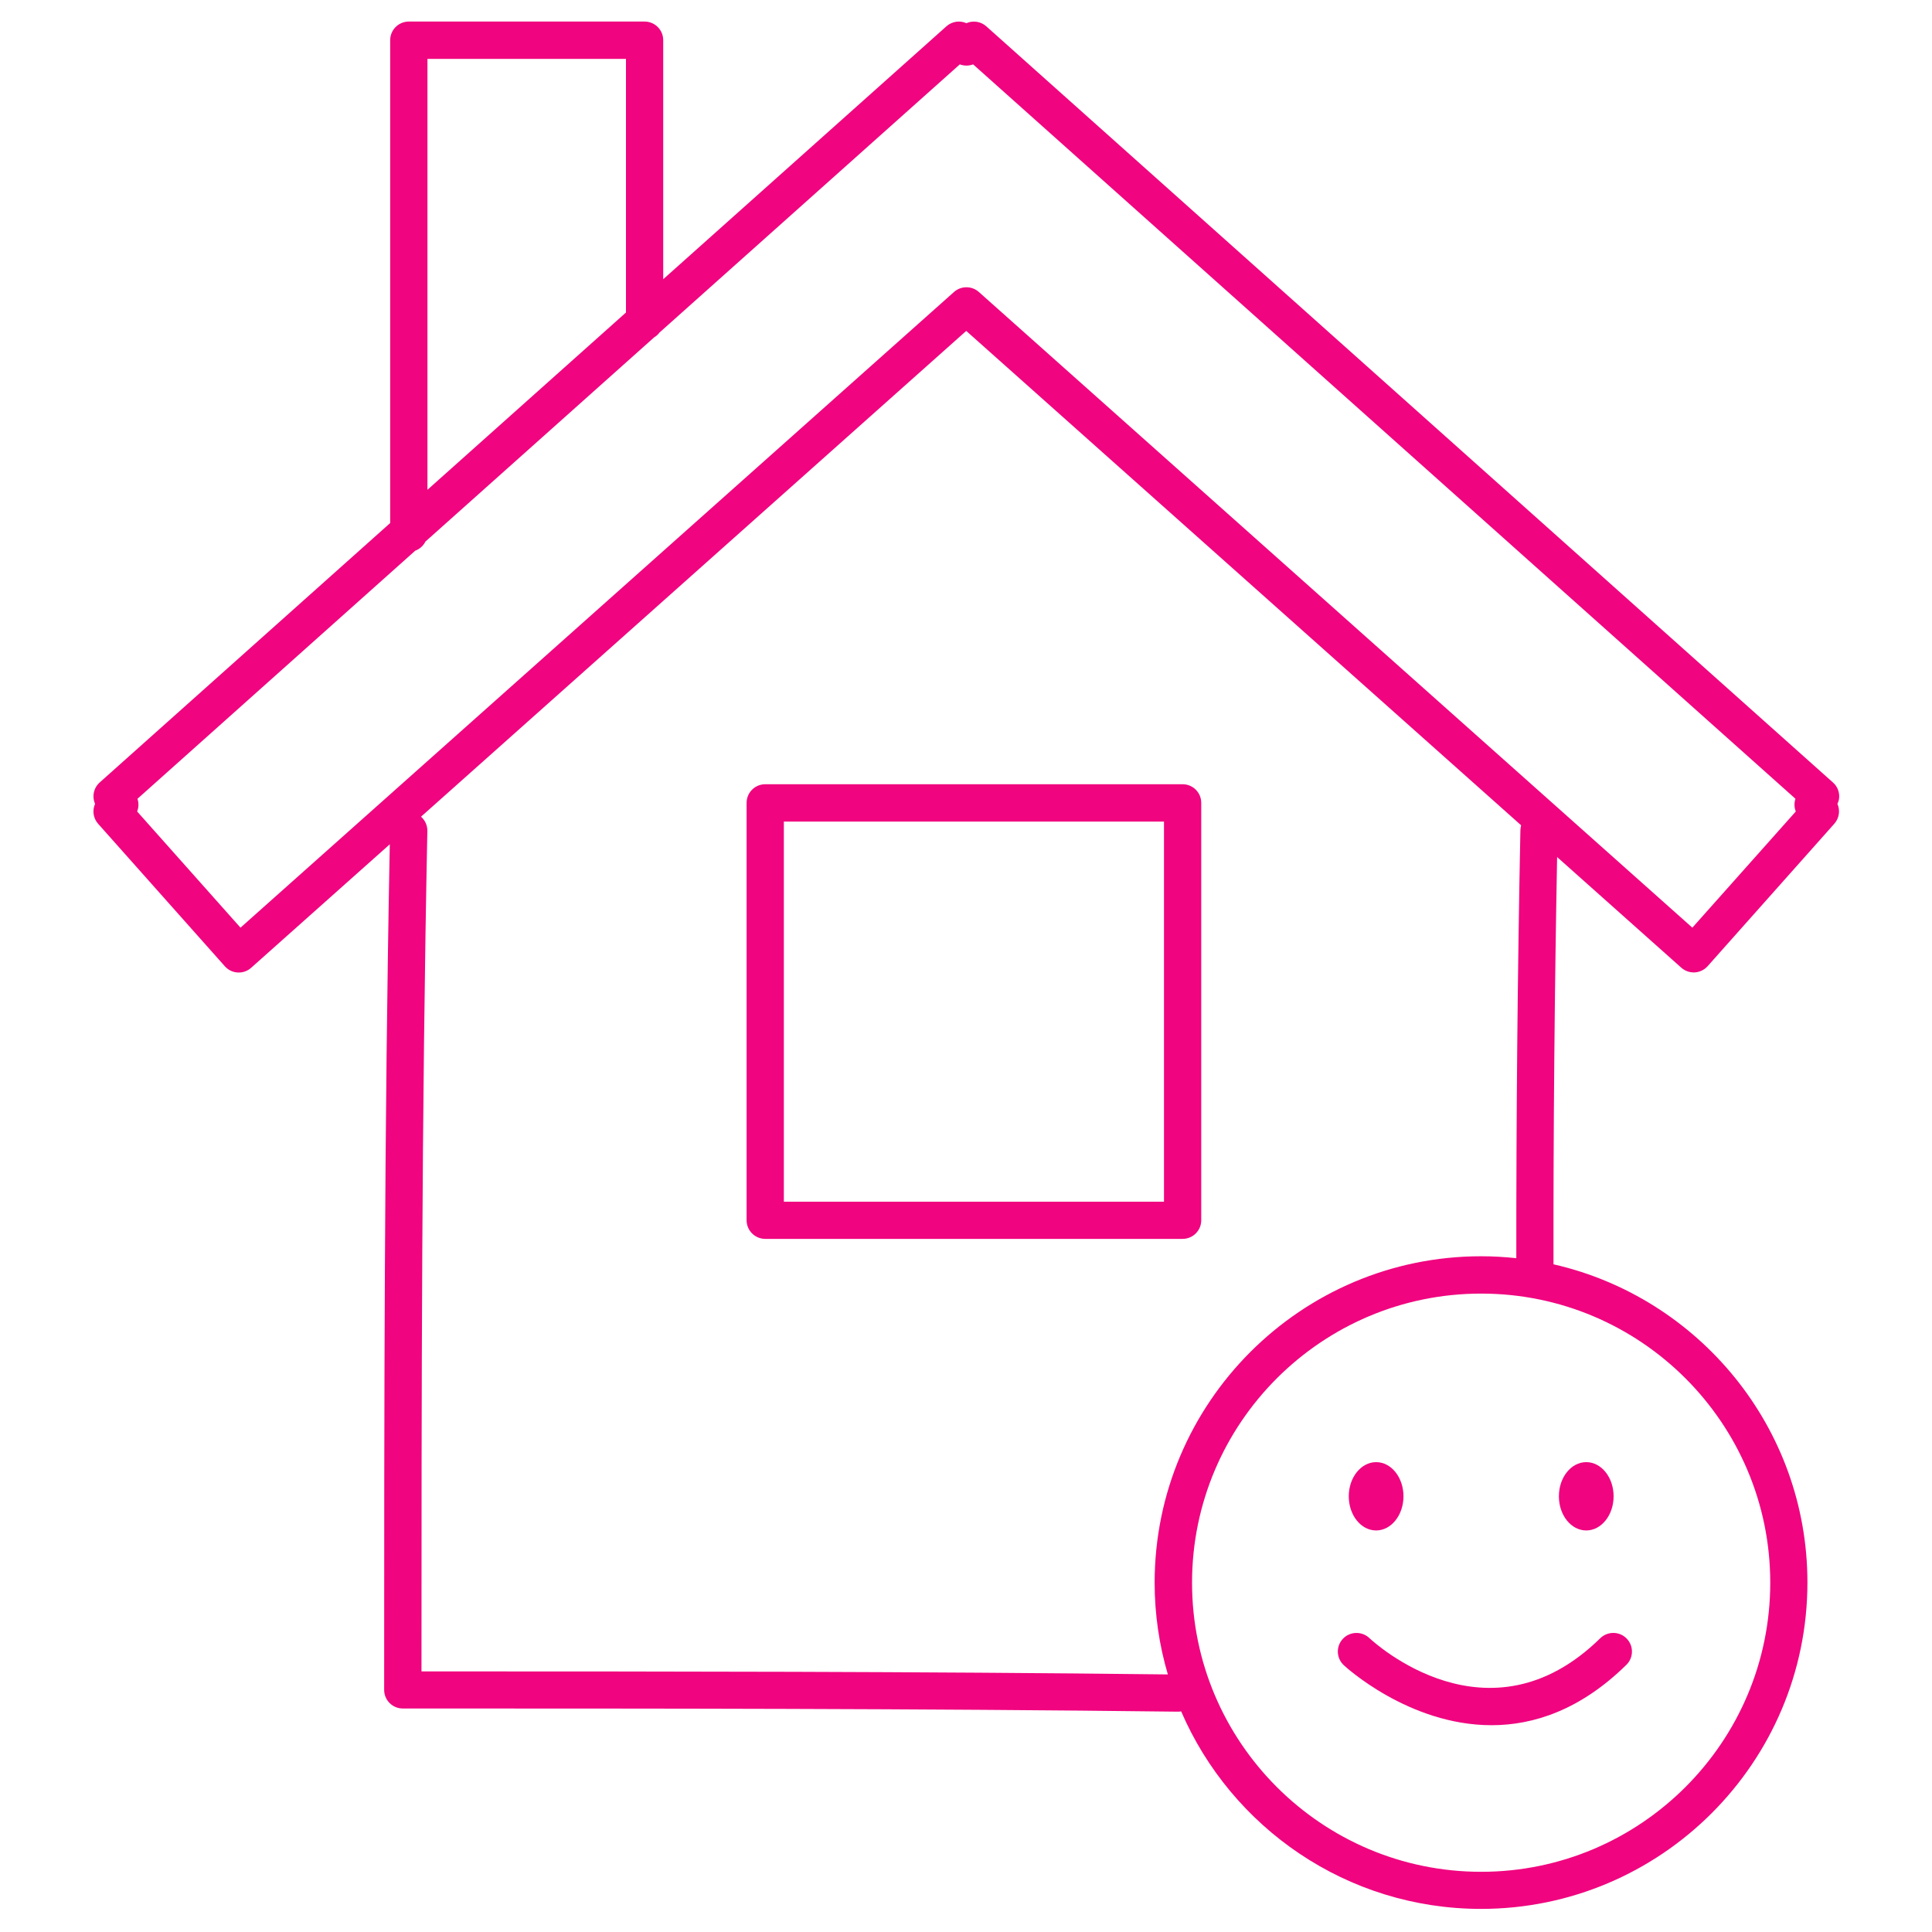
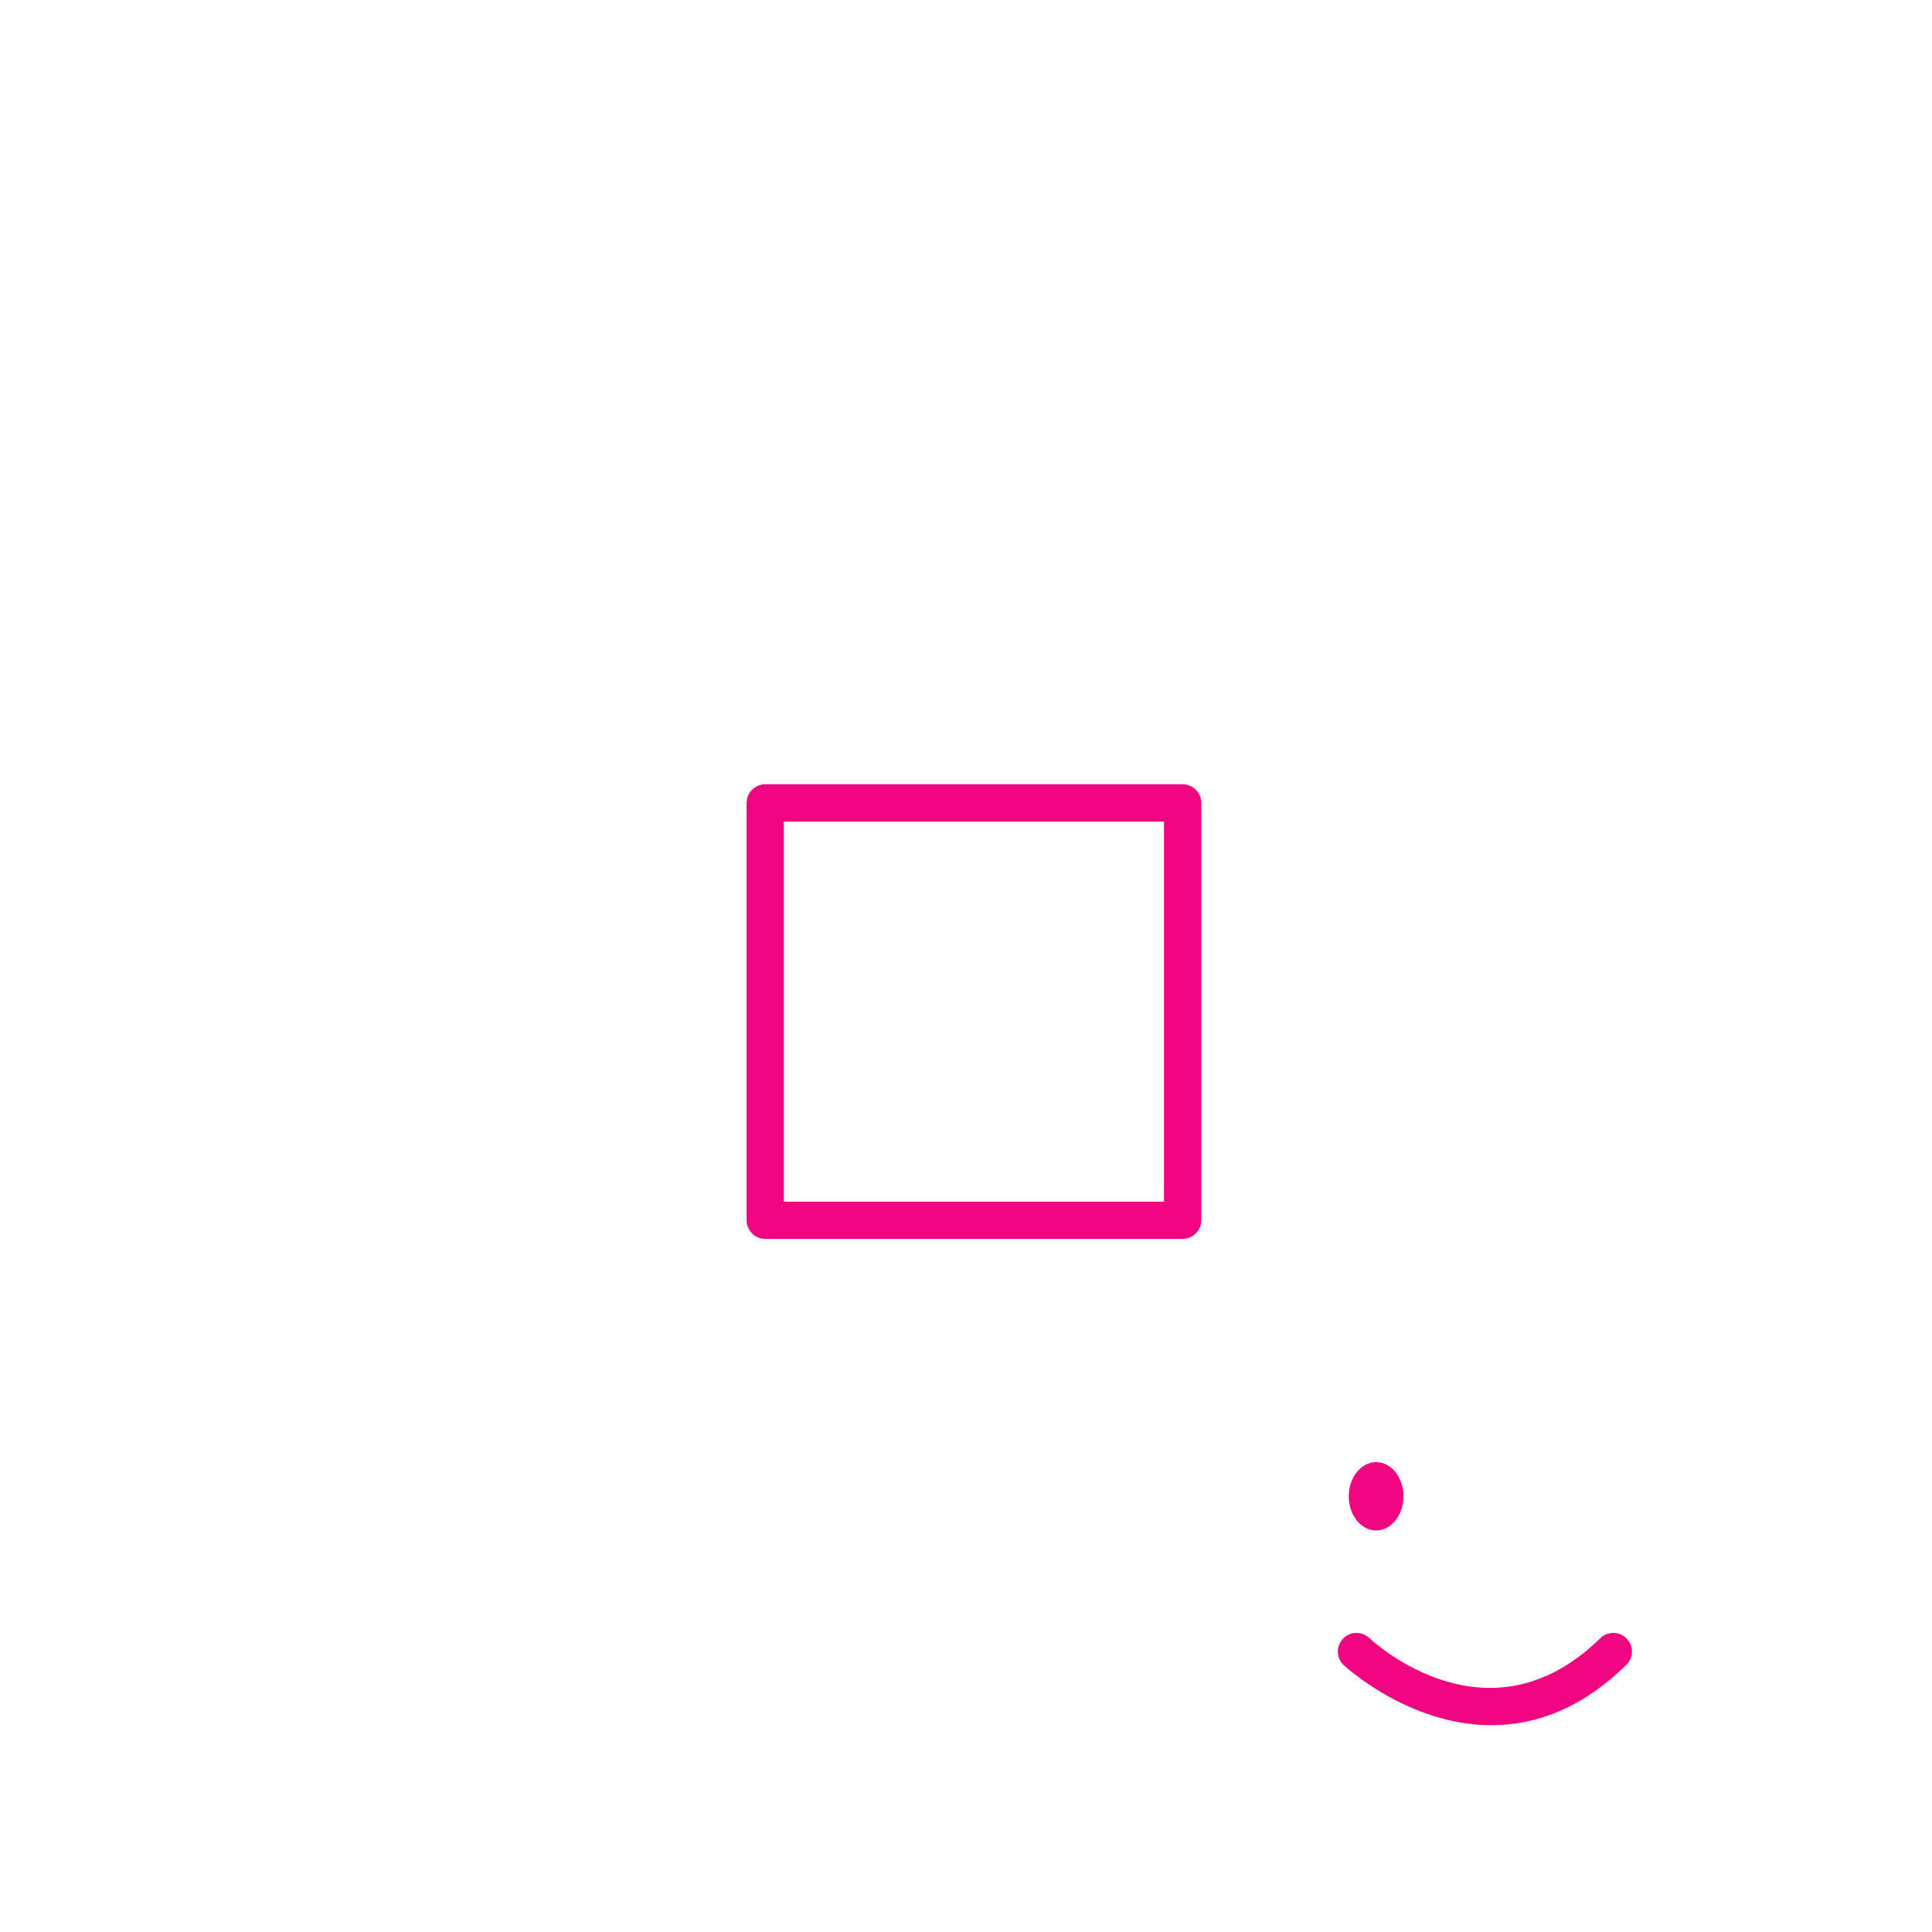
<svg xmlns="http://www.w3.org/2000/svg" version="1.1" x="0px" y="0px" viewBox="0 0 250 250" style="enable-background:new 0 0 250 250;" xml:space="preserve">
  <style type="text/css">
	.st0{fill:none;stroke:#000000;stroke-width:4.5;stroke-linecap:round;stroke-linejoin:round;stroke-miterlimit:10;}
	.st1{fill:none;stroke:#FFFFFF;stroke-width:3;stroke-linecap:round;stroke-linejoin:round;stroke-miterlimit:10;}
	.st2{fill:#696969;}
	.st3{fill:none;stroke:#000000;stroke-width:3;stroke-linecap:round;stroke-linejoin:round;stroke-miterlimit:10;}
	.st4{fill:#FFFFFF;}
	.st5{fill-rule:evenodd;clip-rule:evenodd;}
	.st6{fill:#80C41C;}
	.st7{fill:#666666;}
	.st8{fill:none;stroke:#FFFFFF;stroke-width:4;stroke-linecap:round;stroke-linejoin:round;stroke-miterlimit:10;}
	.st9{fill:none;stroke:#9D9D9D;stroke-width:4;stroke-linecap:round;stroke-linejoin:round;stroke-miterlimit:10;}
	.st10{fill:none;stroke:#9D9D9D;stroke-width:3;stroke-linecap:round;stroke-linejoin:round;stroke-miterlimit:10;}
	.st11{fill:#F0047F;}
	.st12{fill:#1E2832;}
	.st13{fill:#1F2422;}
	.st14{fill:#1A1A1A;}
	.st15{fill:none;}
	.st16{fill:none;stroke:#F0047F;stroke-width:7;stroke-miterlimit:10;}
	.st17{fill:none;stroke:#000000;stroke-width:4.5;stroke-linecap:round;stroke-linejoin:round;stroke-dasharray:0,12.111;}
	.st18{fill:#182133;}
	.st19{fill:#808080;stroke:#000000;stroke-miterlimit:10;}
	.st20{fill:#333333;}
	.st21{fill:none;stroke:#1A1A1A;stroke-width:4;stroke-miterlimit:10;}
	.st22{fill:#FFFFFF;stroke:#1A1A1A;stroke-width:4;stroke-linecap:round;stroke-linejoin:round;stroke-miterlimit:10;}
	.st23{fill:#004A99;}
	.st24{fill:#141414;}
	.st25{fill:none;stroke:#F0047F;stroke-width:3.5;stroke-miterlimit:10;}
	.st26{fill:none;stroke:#F0047F;stroke-width:3;stroke-miterlimit:10;}
	.st27{fill:none;stroke:#F0047F;stroke-width:3;stroke-linecap:round;stroke-linejoin:round;stroke-miterlimit:10;}
	.st28{fill:none;stroke:#F0047F;stroke-width:4;stroke-linecap:round;stroke-linejoin:round;stroke-miterlimit:10;}
	.st29{fill-rule:evenodd;clip-rule:evenodd;fill:#80C41C;}
</style>
  <g id="Background">
</g>
  <g id="Elements">
    <g id="New_Symbol_12_">
	</g>
    <g id="New_Symbol_8_">
	</g>
    <g id="New_Symbol_7_">
	</g>
    <g id="New_Symbol_5_">
	</g>
    <g id="New_Symbol_4_">
	</g>
    <g id="New_Symbol_1_15_">
	</g>
    <g id="New_Symbol_1_14_">
	</g>
    <g id="New_Symbol_1_13_">
	</g>
    <g id="New_Symbol_1_12_">
	</g>
    <g id="New_Symbol_1_8_">
	</g>
    <g id="New_Symbol_1_7_">
	</g>
    <g id="New_Symbol_1_5_">
	</g>
    <g id="New_Symbol_1_4_">
	</g>
    <g id="New_Symbol_2_15_">
	</g>
    <g id="New_Symbol_2_14_">
	</g>
    <g id="New_Symbol_2_13_">
	</g>
    <g id="New_Symbol_2_12_">
	</g>
    <g id="New_Symbol_2_8_">
	</g>
    <g id="New_Symbol_2_7_">
	</g>
    <g id="New_Symbol_2_5_">
	</g>
    <g id="New_Symbol_2_4_">
	</g>
    <g id="New_Symbol_14_13_">
	</g>
    <g id="New_Symbol_14_12_">
	</g>
    <g id="New_Symbol_14_8_">
	</g>
    <g id="New_Symbol_14_7_">
	</g>
    <g id="New_Symbol_14_5_">
	</g>
    <g id="New_Symbol_14_4_">
	</g>
    <g id="New_Symbol_19_9_">
	</g>
    <g id="New_Symbol_19_5_">
	</g>
    <g id="New_Symbol_19_3_">
	</g>
    <g id="New_Symbol_19_2_">
	</g>
    <g id="New_Symbol_18_14_">
	</g>
    <g id="New_Symbol_18_13_">
	</g>
    <g id="New_Symbol_18_12_">
	</g>
    <g id="New_Symbol_18_8_">
	</g>
    <g id="New_Symbol_18_7_">
	</g>
    <g id="New_Symbol_18_5_">
	</g>
    <g id="New_Symbol_18_4_">
	</g>
    <g id="New_Symbol_8_14_">
	</g>
    <g id="New_Symbol_8_13_">
	</g>
    <g id="New_Symbol_8_12_">
	</g>
    <g id="New_Symbol_8_8_">
	</g>
    <g id="New_Symbol_8_7_">
	</g>
    <g id="New_Symbol_8_5_">
	</g>
    <g id="New_Symbol_8_4_">
	</g>
    <g id="New_Symbol_13_10_">
	</g>
    <g id="New_Symbol_13_6_">
	</g>
    <g id="New_Symbol_13_4_">
	</g>
    <g id="New_Symbol_13_3_">
	</g>
    <g id="New_Symbol_11_13_">
	</g>
    <g id="New_Symbol_11_12_">
	</g>
    <g id="New_Symbol_11_8_">
	</g>
    <g id="New_Symbol_11_7_">
	</g>
    <g id="New_Symbol_11_5_">
	</g>
    <g id="New_Symbol_11_4_">
	</g>
    <g id="New_Symbol_24_11_">
	</g>
    <g id="New_Symbol_24_7_">
	</g>
    <g id="New_Symbol_24_6_">
	</g>
    <g id="New_Symbol_24_4_">
	</g>
    <g id="New_Symbol_24_3_">
	</g>
    <g id="New_Symbol_20_14_">
	</g>
    <g id="New_Symbol_20_13_">
	</g>
    <g id="New_Symbol_20_12_">
	</g>
    <g id="New_Symbol_20_11_">
	</g>
    <g id="New_Symbol_20_7_">
	</g>
    <g id="New_Symbol_20_6_">
	</g>
    <g id="New_Symbol_20_4_">
	</g>
    <g id="New_Symbol_20_3_">
	</g>
    <g id="New_Symbol_3_13_">
	</g>
    <g id="New_Symbol_3_12_">
	</g>
    <g id="New_Symbol_3_11_">
	</g>
    <g id="New_Symbol_3_7_">
	</g>
    <g id="New_Symbol_3_6_">
	</g>
    <g id="New_Symbol_3_4_">
	</g>
    <g id="New_Symbol_3_3_">
	</g>
    <g id="New_Symbol_4_13_">
	</g>
    <g id="New_Symbol_4_12_">
	</g>
    <g id="New_Symbol_4_11_">
	</g>
    <g id="New_Symbol_4_10_">
	</g>
    <g id="New_Symbol_4_6_">
	</g>
    <g id="New_Symbol_4_4_">
	</g>
    <g id="New_Symbol_4_3_">
	</g>
    <g id="New_Symbol_7_15_">
	</g>
    <g id="New_Symbol_7_14_">
	</g>
    <g id="New_Symbol_7_13_">
	</g>
    <g id="New_Symbol_7_12_">
	</g>
    <g id="New_Symbol_7_8_">
	</g>
    <g id="New_Symbol_7_7_">
	</g>
    <g id="New_Symbol_7_5_">
	</g>
    <g id="New_Symbol_7_4_">
	</g>
    <g id="New_Symbol_7_3_">
	</g>
    <g id="New_Symbol_16_12_">
	</g>
    <g id="New_Symbol_16_11_">
	</g>
    <g id="New_Symbol_16_7_">
	</g>
    <g id="New_Symbol_16_6_">
	</g>
    <g id="New_Symbol_16_4_">
	</g>
    <g id="New_Symbol_16_3_">
	</g>
    <g id="New_Symbol_23_12_">
	</g>
    <g id="New_Symbol_23_11_">
	</g>
    <g id="New_Symbol_23_7_">
	</g>
    <g id="New_Symbol_23_6_">
	</g>
    <g id="New_Symbol_23_4_">
	</g>
    <g id="New_Symbol_23_3_">
	</g>
    <g id="New_Symbol_22_14_">
	</g>
    <g id="New_Symbol_22_13_">
	</g>
    <g id="New_Symbol_22_12_">
	</g>
    <g id="New_Symbol_22_11_">
	</g>
    <g id="New_Symbol_22_7_">
	</g>
    <g id="New_Symbol_22_6_">
	</g>
    <g id="New_Symbol_22_4_">
	</g>
    <g id="New_Symbol_22_3_">
	</g>
    <g id="New_Symbol_21_14_">
	</g>
    <g id="New_Symbol_21_13_">
	</g>
    <g id="New_Symbol_21_12_">
	</g>
    <g id="New_Symbol_21_11_">
	</g>
    <g id="New_Symbol_21_7_">
	</g>
    <g id="New_Symbol_21_6_">
	</g>
    <g id="New_Symbol_21_4_">
	</g>
    <g id="New_Symbol_21_3_">
	</g>
    <g id="New_Symbol_12_13_">
	</g>
    <g id="New_Symbol_12_12_">
	</g>
    <g id="New_Symbol_12_11_">
	</g>
    <g id="New_Symbol_12_7_">
	</g>
    <g id="New_Symbol_12_6_">
	</g>
    <g id="New_Symbol_12_4_">
	</g>
    <g id="New_Symbol_12_3_">
	</g>
    <g id="New_Symbol_6_14_">
	</g>
    <g id="New_Symbol_6_13_">
	</g>
    <g id="New_Symbol_6_12_">
	</g>
    <g id="New_Symbol_6_11_">
	</g>
    <g id="New_Symbol_6_7_">
	</g>
    <g id="New_Symbol_6_6_">
	</g>
    <g id="New_Symbol_6_4_">
	</g>
    <g id="New_Symbol_6_3_">
	</g>
    <g id="New_Symbol_15_11_">
	</g>
    <g id="New_Symbol_15_10_">
	</g>
    <g id="New_Symbol_15_6_">
	</g>
    <g id="New_Symbol_15_5_">
	</g>
    <g id="New_Symbol_15_3_">
	</g>
    <g id="New_Symbol_15_2_">
	</g>
    <g id="New_Symbol_10_9_">
	</g>
    <g id="New_Symbol_10_5_">
	</g>
    <g id="New_Symbol_10_3_">
	</g>
    <g id="New_Symbol_10_2_">
	</g>
    <g id="New_Symbol_17_9_">
	</g>
    <g id="New_Symbol_17_5_">
	</g>
    <g id="New_Symbol_17_3_">
	</g>
    <g id="New_Symbol_17_2_">
	</g>
    <g id="New_Symbol_9_12_">
	</g>
    <g id="New_Symbol_9_11_">
	</g>
    <g id="New_Symbol_9_7_">
	</g>
    <g id="New_Symbol_9_6_">
	</g>
    <g id="New_Symbol_9_4_">
	</g>
    <g id="New_Symbol_9_3_">
	</g>
    <g id="New_Symbol_5_15_">
	</g>
    <g id="New_Symbol_5_14_">
	</g>
    <g id="New_Symbol_5_13_">
	</g>
    <g id="New_Symbol_5_11_">
	</g>
    <g id="New_Symbol_1_">
	</g>
    <g id="New_Symbol">
	</g>
    <g id="New_Symbol_1_1_">
	</g>
    <g id="New_Symbol_1">
	</g>
    <g id="New_Symbol_2_1_">
	</g>
    <g id="New_Symbol_2">
	</g>
    <g id="New_Symbol_14_1_">
	</g>
    <g id="New_Symbol_14">
	</g>
    <g id="New_Symbol_19">
	</g>
    <g id="New_Symbol_18_1_">
	</g>
    <g id="New_Symbol_18">
	</g>
    <g id="New_Symbol_8_1_">
	</g>
    <g id="New_Symbol_8">
	</g>
    <g id="New_Symbol_13_1_">
	</g>
    <g id="New_Symbol_13">
	</g>
    <g id="New_Symbol_11_1_">
	</g>
    <g id="New_Symbol_11">
	</g>
    <g id="New_Symbol_24">
	</g>
    <g id="New_Symbol_20">
	</g>
    <g id="New_Symbol_3">
	</g>
    <g id="New_Symbol_4">
	</g>
    <g id="New_Symbol_7">
	</g>
    <g id="New_Symbol_16">
	</g>
    <g id="New_Symbol_23">
	</g>
    <g id="New_Symbol_22">
	</g>
    <g id="New_Symbol_21">
	</g>
    <g id="New_Symbol_12">
	</g>
    <g id="New_Symbol_6">
	</g>
    <g id="New_Symbol_15">
	</g>
    <g id="New_Symbol_10">
	</g>
    <g id="New_Symbol_17">
	</g>
    <g id="New_Symbol_9">
	</g>
    <g id="New_Symbol_5_8_">
	</g>
    <g id="New_Symbol_5_7_">
	</g>
    <g id="New_Symbol_5_5_">
	</g>
    <g id="New_Symbol_5_4_">
	</g>
    <g id="New_Symbol_5_2_">
	</g>
    <g id="New_Symbol_5_1_">
	</g>
  </g>
  <g id="Text">
    <g>
      <path class="st11" d="M96.61,103.89v54.01c0,1.33,1.08,2.41,2.41,2.41h54.01c1.33,0,2.41-1.08,2.41-2.41v-54.01    c0-1.33-1.08-2.41-2.41-2.41H99.02C97.69,101.48,96.61,102.56,96.61,103.89z M101.43,106.31h49.19v49.19h-49.19V106.31z" />
-       <path class="st11" d="M237.99,102.93c-0.03-0.64-0.32-1.25-0.8-1.67L127.63,3.41c-0.72-0.65-1.74-0.78-2.58-0.41    c-0.85-0.38-1.86-0.24-2.59,0.41L85.82,36.13V5.2c0-1.33-1.08-2.41-2.41-2.41H52.9c-1.33,0-2.41,1.08-2.41,2.41v62.48L12.9,101.25    c-0.48,0.43-0.77,1.03-0.8,1.67c-0.02,0.38,0.05,0.76,0.2,1.1c-0.37,0.84-0.25,1.85,0.4,2.58l16.4,18.44    c0.43,0.48,1.02,0.77,1.66,0.8c0.63,0.04,1.27-0.18,1.74-0.61l17.94-15.98c-0.72,36.72-0.73,73.67-0.73,109.42    c0,1.33,1.08,2.41,2.41,2.41c32.86,0,66.83,0,100.33,0.41c0.01,0,0.02,0,0.03,0c0.12,0,0.24-0.02,0.36-0.04    c6.48,15.02,21.43,25.56,38.8,25.56c23.29,0,42.24-18.95,42.24-42.24c0-20.06-14.07-36.89-32.86-41.17    c-0.02-17.46,0.14-35.15,0.47-52.7l16.07,14.32c0.44,0.39,1.01,0.61,1.6,0.61c0.05,0,0.09,0,0.14,0c0.64-0.04,1.24-0.33,1.66-0.8    l16.4-18.44c0.65-0.73,0.77-1.74,0.4-2.58C237.94,103.68,238.01,103.31,237.99,102.93z M55.31,7.62H81v32.82L55.31,63.38V7.62z     M229.07,204.8c0,20.63-16.78,37.41-37.41,37.41s-37.41-16.78-37.41-37.41s16.78-37.41,37.41-37.41S229.07,184.17,229.07,204.8z     M196.74,107.41c-0.37,18.42-0.54,37.04-0.53,55.4c-1.5-0.16-3.02-0.25-4.56-0.25c-23.29,0-42.24,18.95-42.24,42.24    c0,4.12,0.6,8.1,1.71,11.87c-32.26-0.38-64.92-0.39-96.58-0.39c0-35.58,0.02-72.31,0.76-108.76c0.01-0.73-0.31-1.39-0.82-1.84    l70.55-62.86l71.8,63.97C196.79,106.98,196.75,107.19,196.74,107.41z M218.99,120.04l-92.33-82.26c-0.91-0.81-2.3-0.81-3.21,0    l-92.33,82.26l-13.37-15.03c0.09-0.24,0.15-0.49,0.16-0.76c0.02-0.3-0.03-0.61-0.12-0.89l35.94-32.1    c0.58-0.21,1.05-0.64,1.32-1.18l29.59-26.42c0.27-0.16,0.51-0.37,0.7-0.63l38.86-34.7c0.55,0.21,1.17,0.21,1.72,0l106.41,95.03    c-0.09,0.28-0.14,0.58-0.12,0.89c0.01,0.26,0.07,0.52,0.16,0.76L218.99,120.04z" />
      <path class="st11" d="M178.07,198.04c1.95,0,3.54-1.98,3.54-4.42c0-2.44-1.58-4.42-3.54-4.42c-1.95,0-3.54,1.98-3.54,4.42    C174.53,196.06,176.11,198.04,178.07,198.04z" />
-       <path class="st11" d="M205.26,198.04c1.95,0,3.54-1.98,3.54-4.42c0-2.44-1.58-4.42-3.54-4.42s-3.54,1.98-3.54,4.42    C201.72,196.06,203.3,198.04,205.26,198.04z" />
      <path class="st11" d="M173.78,212.05c-0.92,0.97-0.88,2.49,0.09,3.41c0.12,0.12,8.38,7.78,19.13,7.78    c5.42,0,11.48-1.95,17.45-7.81c0.95-0.93,0.97-2.46,0.03-3.41c-0.93-0.95-2.46-0.96-3.41-0.03c-14.43,14.16-29.23,0.58-29.88-0.03    C176.22,211.05,174.69,211.09,173.78,212.05z" />
    </g>
  </g>
</svg>